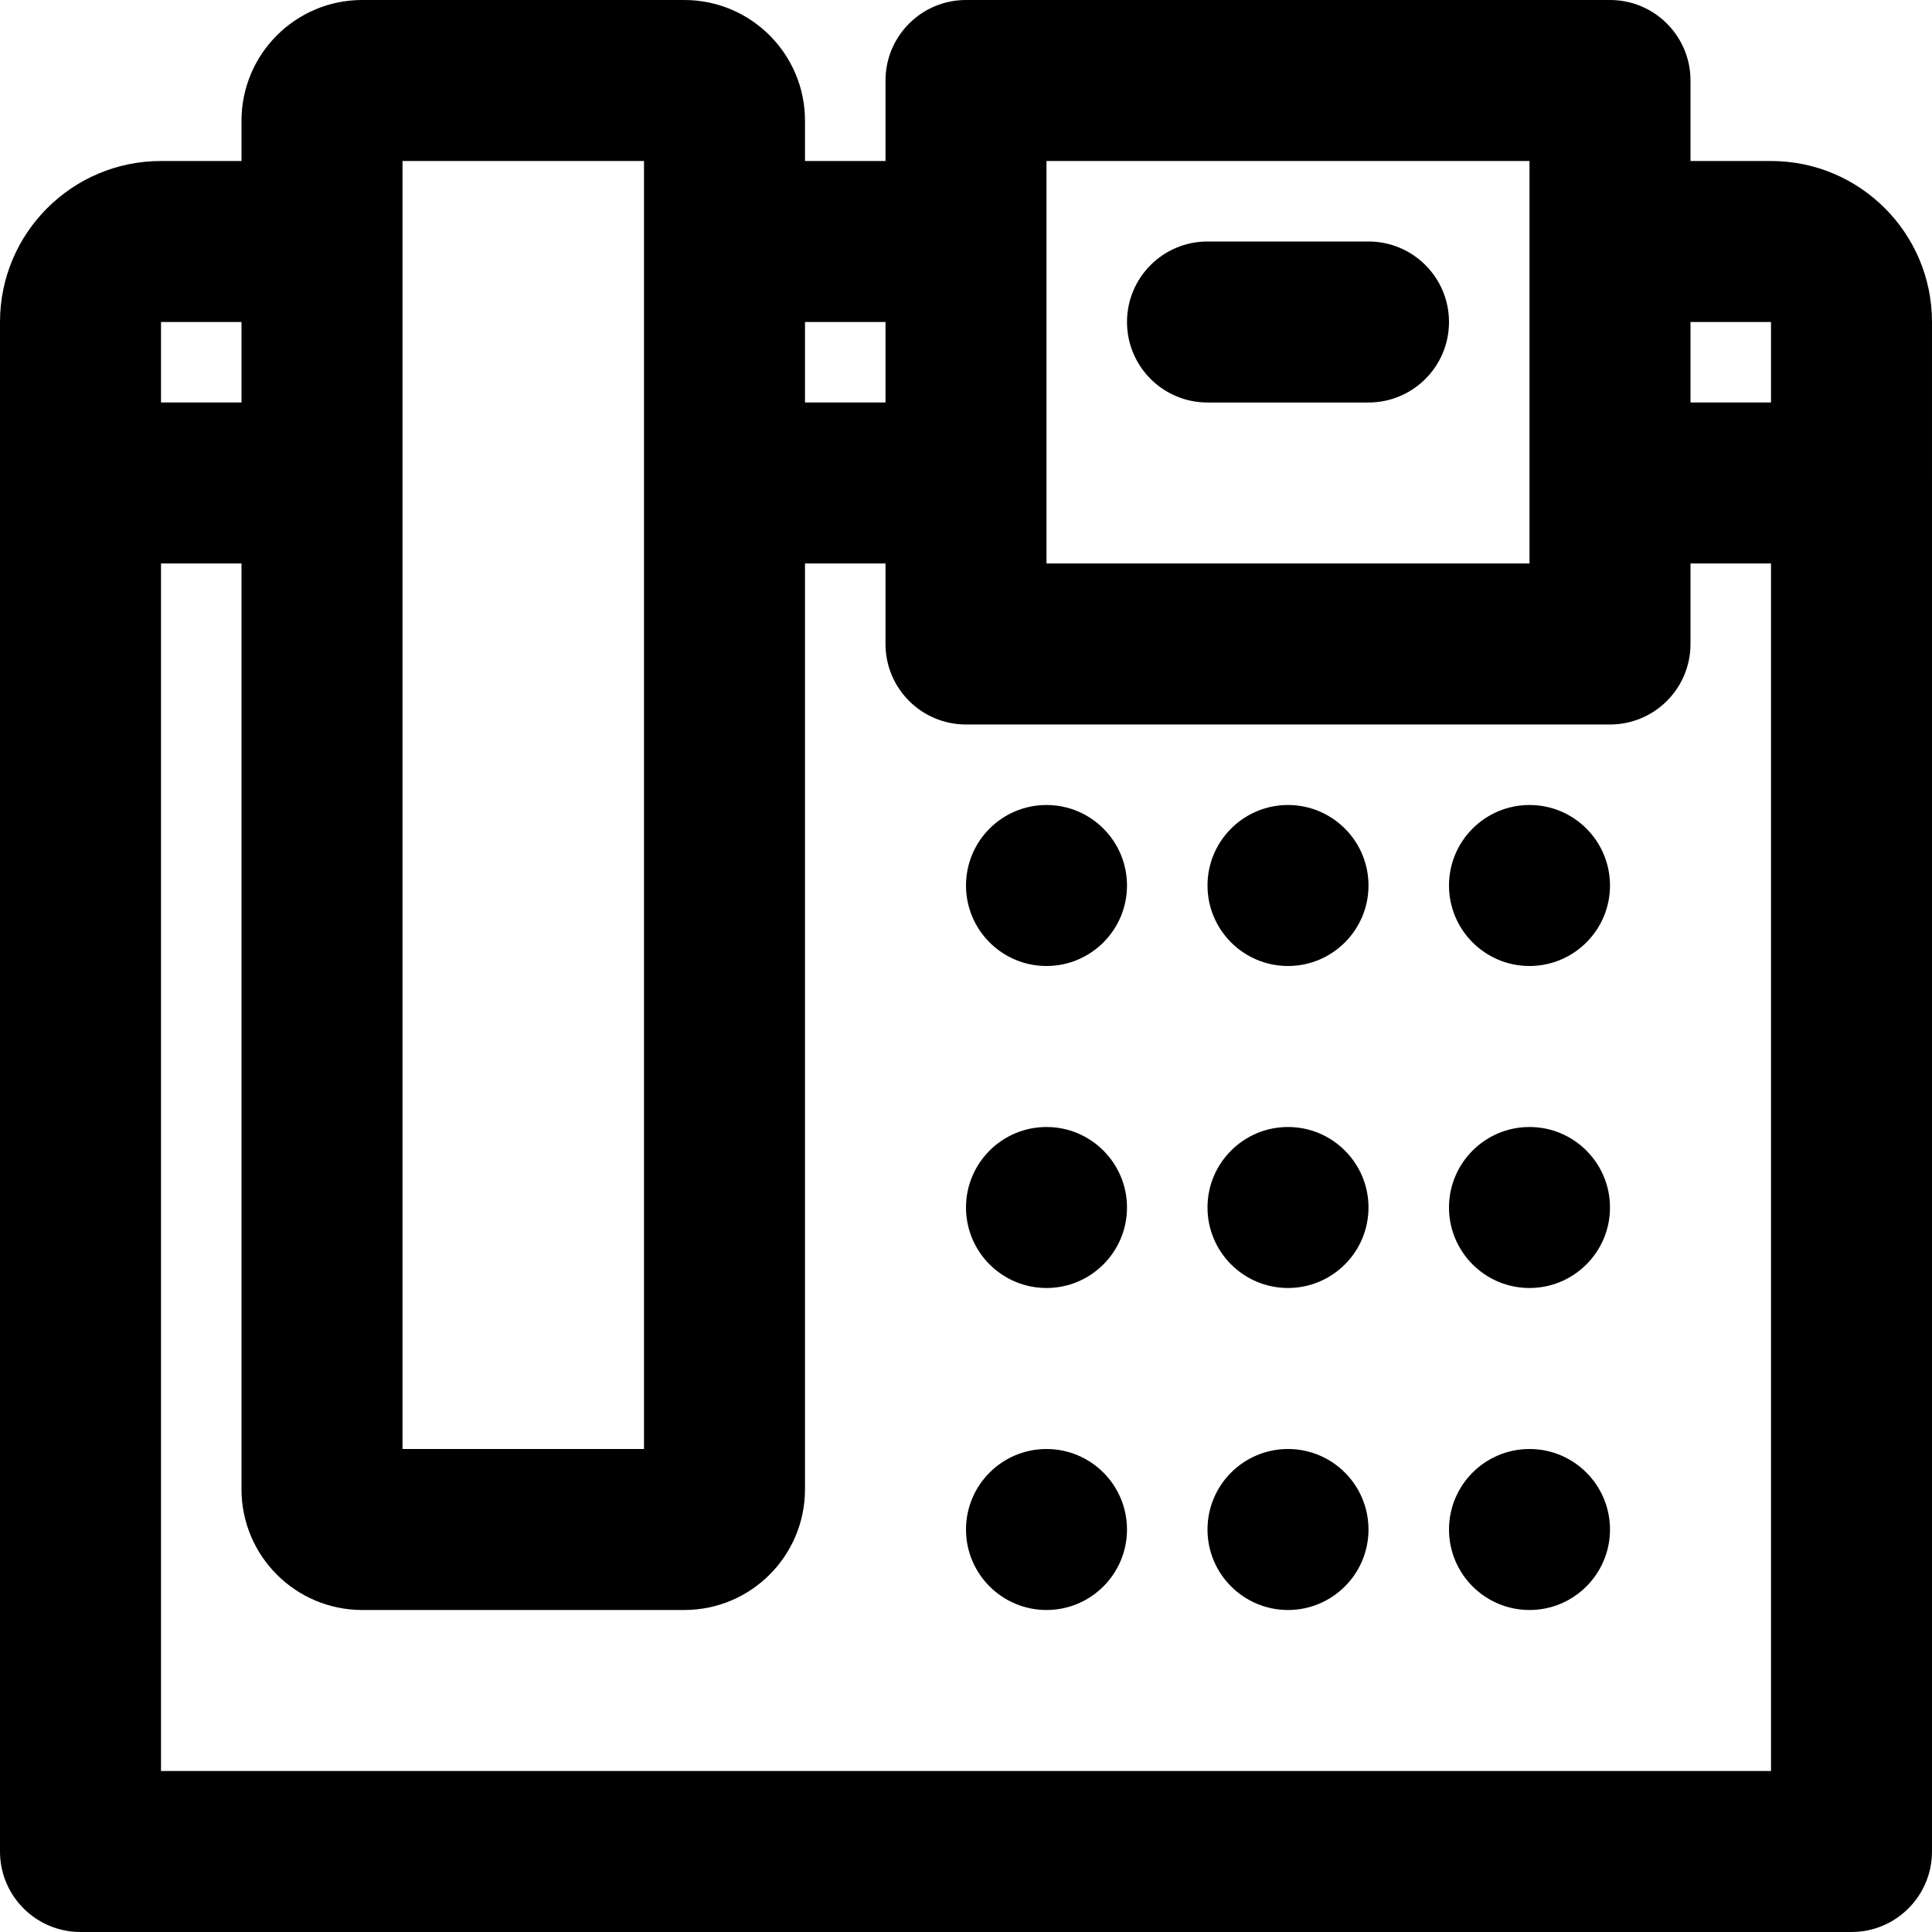
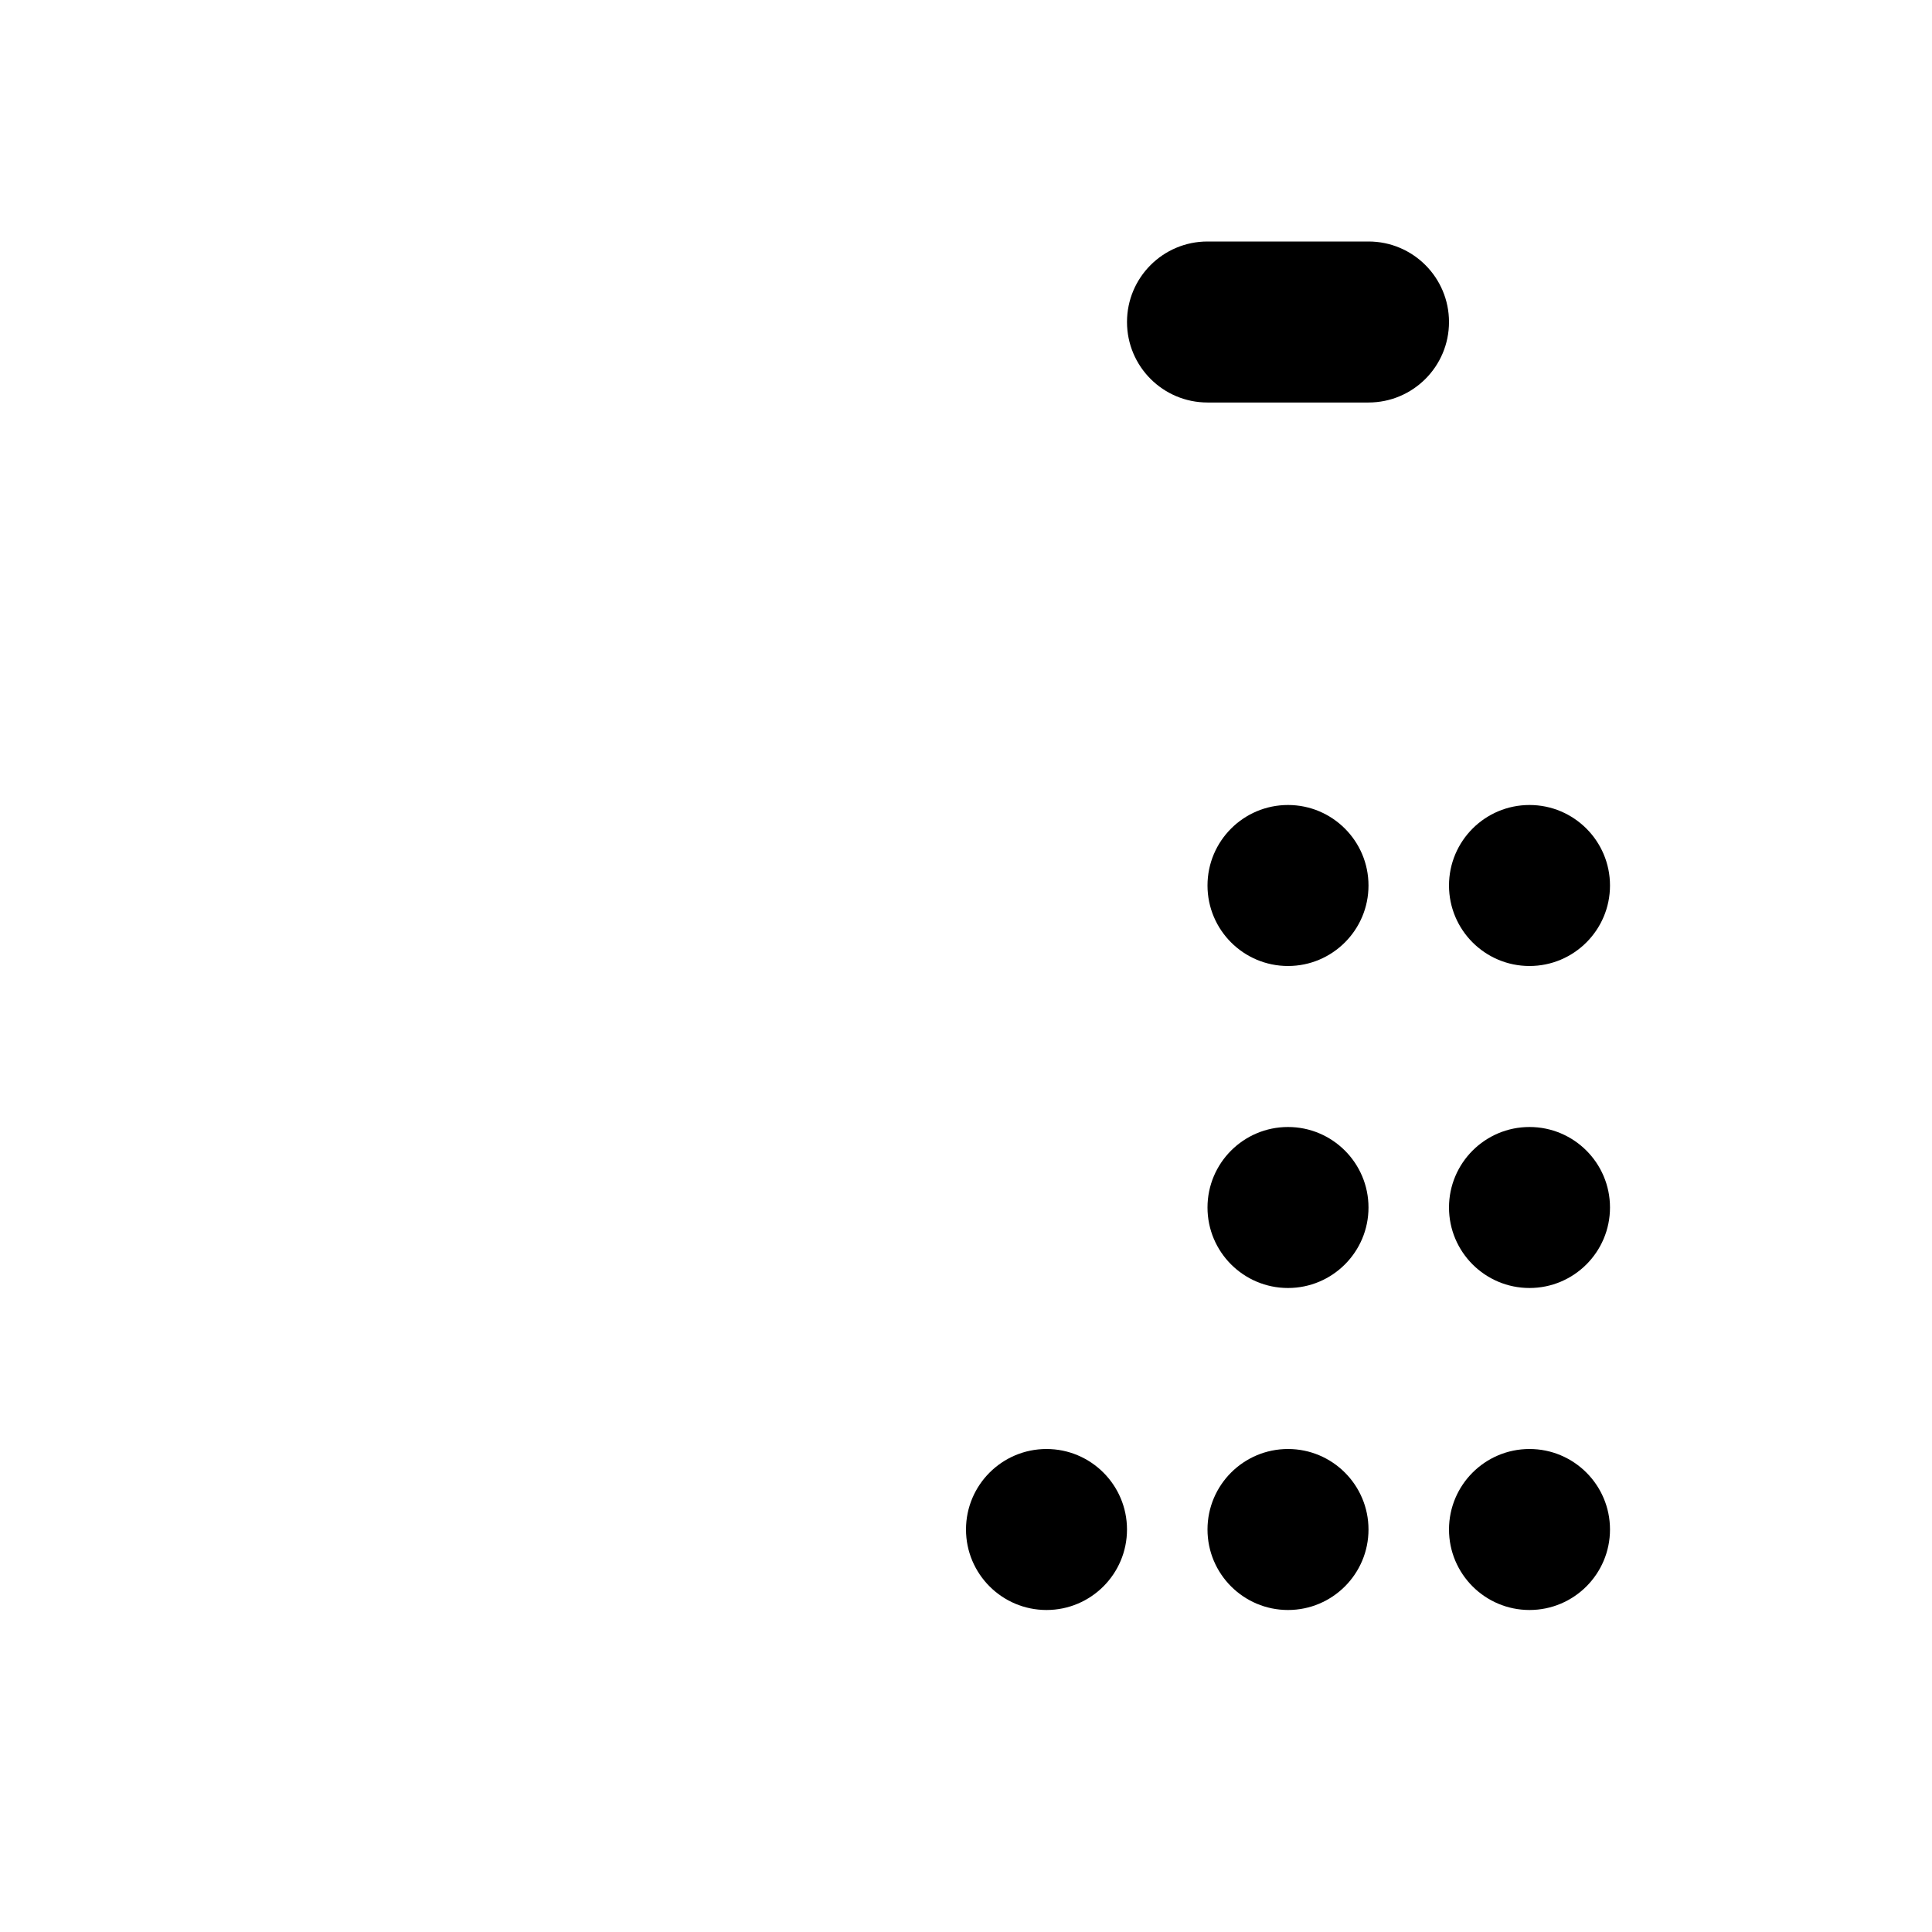
<svg xmlns="http://www.w3.org/2000/svg" fill="#000000" height="800px" width="800px" version="1.1" id="Layer_1" viewBox="0 0 512 512" xml:space="preserve">
  <g>
    <g>
      <g>
-         <path d="M277.333,213.333c-11.776,0-21.333,9.557-21.333,21.333S265.557,256,277.333,256s21.333-9.557,21.333-21.333     S289.109,213.333,277.333,213.333z" />
        <path d="M341.333,213.333c-11.776,0-21.333,9.557-21.333,21.333S329.557,256,341.333,256c11.776,0,21.333-9.557,21.333-21.333     S353.109,213.333,341.333,213.333z" />
        <path d="M405.333,213.333c-11.776,0-21.333,9.557-21.333,21.333S393.557,256,405.333,256s21.333-9.557,21.333-21.333     S417.109,213.333,405.333,213.333z" />
-         <path d="M277.333,298.667C265.557,298.667,256,308.224,256,320s9.557,21.333,21.333,21.333s21.333-9.557,21.333-21.333     S289.109,298.667,277.333,298.667z" />
        <path d="M341.333,298.667C329.557,298.667,320,308.224,320,320s9.557,21.333,21.333,21.333c11.776,0,21.333-9.557,21.333-21.333     S353.109,298.667,341.333,298.667z" />
        <path d="M405.333,298.667C393.557,298.667,384,308.224,384,320s9.557,21.333,21.333,21.333s21.333-9.557,21.333-21.333     S417.109,298.667,405.333,298.667z" />
        <path d="M277.333,384C265.557,384,256,393.557,256,405.333s9.557,21.333,21.333,21.333s21.333-9.557,21.333-21.333     S289.109,384,277.333,384z" />
        <path d="M341.333,384C329.557,384,320,393.557,320,405.333s9.557,21.333,21.333,21.333c11.776,0,21.333-9.557,21.333-21.333     S353.109,384,341.333,384z" />
        <path d="M405.333,384C393.557,384,384,393.557,384,405.333s9.557,21.333,21.333,21.333s21.333-9.557,21.333-21.333     S417.109,384,405.333,384z" />
        <path d="M320,106.667h42.667c11.782,0,21.333-9.551,21.333-21.333C384,73.551,374.449,64,362.667,64H320     c-11.782,0-21.333,9.551-21.333,21.333C298.667,97.115,308.218,106.667,320,106.667z" />
-         <path d="M469.333,42.667H448V21.333C448,9.551,438.449,0,426.667,0H256c-11.782,0-21.333,9.551-21.333,21.333v21.333h-21.333V32     c0-17.67-14.33-32-32-32H96C78.33,0,64,14.33,64,32v10.667H42.667C19.109,42.667,0,61.775,0,85.333V128v362.667     C0,502.449,9.551,512,21.333,512h469.333c11.782,0,21.333-9.551,21.333-21.333V128V85.333     C512,61.775,492.891,42.667,469.333,42.667z M469.333,85.333v21.333H448V85.333H469.333z M277.333,42.667h128V64v64v21.333h-128     V128V64V42.667z M234.667,85.333v21.333h-21.333V85.333H234.667z M106.667,42.667h64V64v64v256h-64V128V64V42.667z      M42.667,85.333H64v21.333H42.667V85.333z M469.333,469.333H42.667v-320H64v245.333c0,17.67,14.33,32,32,32h85.333     c17.67,0,32-14.33,32-32V149.333h21.333v21.333c0,11.782,9.551,21.333,21.333,21.333h170.667     c11.782,0,21.333-9.551,21.333-21.333v-21.333h21.333V469.333z" />
      </g>
    </g>
  </g>
</svg>